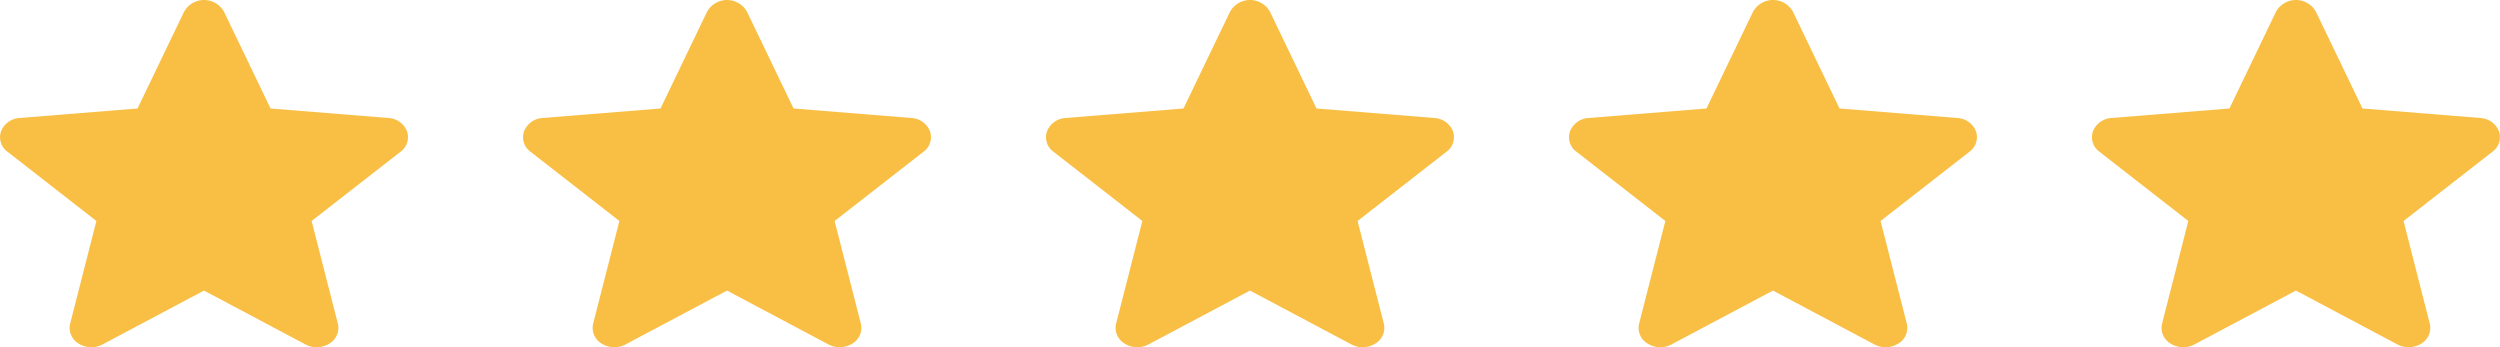
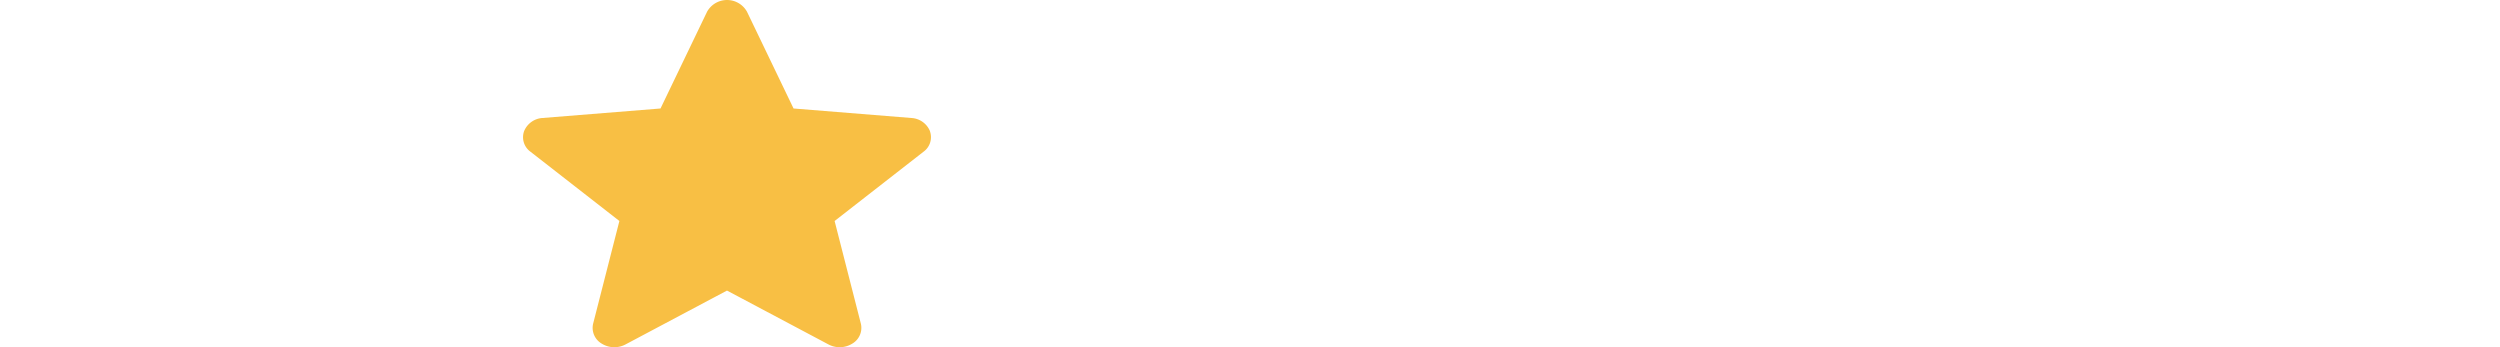
<svg xmlns="http://www.w3.org/2000/svg" id="rating" width="115.198" height="16" viewBox="0 0 115.198 16">
-   <path id="star_3_" data-name="star (3)" d="M18.755,6.538a.981.981,0,0,0-.86-.61L12.467,5.49,10.321,1.03a1.053,1.053,0,0,0-1.838,0L6.337,5.49.909,5.927a.983.983,0,0,0-.859.61.824.824,0,0,0,.292.943l4.1,3.194-1.21,4.731a.84.84,0,0,0,.389.916,1.1,1.1,0,0,0,1.1.043L9.4,13.88l4.68,2.484a1.1,1.1,0,0,0,1.1-.043.84.84,0,0,0,.389-.916l-1.21-4.731,4.1-3.194a.825.825,0,0,0,.293-.943Zm0,0" transform="translate(0 -0.491)" fill="#f8bf44" />
  <path id="star_3_2" data-name="star (3)" d="M18.755,6.538a.981.981,0,0,0-.86-.61L12.467,5.49,10.321,1.03a1.053,1.053,0,0,0-1.838,0L6.337,5.49.909,5.927a.983.983,0,0,0-.859.61.824.824,0,0,0,.292.943l4.1,3.194-1.21,4.731a.84.84,0,0,0,.389.916,1.1,1.1,0,0,0,1.1.043L9.4,13.88l4.68,2.484a1.1,1.1,0,0,0,1.1-.043.84.84,0,0,0,.389-.916l-1.21-4.731,4.1-3.194a.825.825,0,0,0,.293-.943Zm0,0" transform="translate(24.099 -0.491)" fill="#f8bf44" />
-   <path id="star_3_3" data-name="star (3)" d="M18.755,6.538a.981.981,0,0,0-.86-.61L12.467,5.49,10.321,1.03a1.053,1.053,0,0,0-1.838,0L6.337,5.49.909,5.927a.983.983,0,0,0-.859.61.824.824,0,0,0,.292.943l4.1,3.194-1.21,4.731a.84.84,0,0,0,.389.916,1.1,1.1,0,0,0,1.1.043L9.4,13.88l4.68,2.484a1.1,1.1,0,0,0,1.1-.043.84.84,0,0,0,.389-.916l-1.21-4.731,4.1-3.194a.825.825,0,0,0,.293-.943Zm0,0" transform="translate(48.197 -0.491)" fill="#f8bf44" />
-   <path id="star_3_4" data-name="star (3)" d="M18.755,6.538a.981.981,0,0,0-.86-.61L12.467,5.49,10.321,1.03a1.053,1.053,0,0,0-1.838,0L6.337,5.49.909,5.927a.983.983,0,0,0-.859.61.824.824,0,0,0,.292.943l4.1,3.194-1.21,4.731a.84.84,0,0,0,.389.916,1.1,1.1,0,0,0,1.1.043L9.4,13.88l4.68,2.484a1.1,1.1,0,0,0,1.1-.043.84.84,0,0,0,.389-.916l-1.21-4.731,4.1-3.194a.825.825,0,0,0,.293-.943Zm0,0" transform="translate(72.296 -0.491)" fill="#f8bf44" />
-   <path id="star_3_5" data-name="star (3)" d="M18.755,6.538a.981.981,0,0,0-.86-.61L12.467,5.49,10.321,1.03a1.053,1.053,0,0,0-1.838,0L6.337,5.49.909,5.927a.983.983,0,0,0-.859.61.824.824,0,0,0,.292.943l4.1,3.194-1.21,4.731a.84.84,0,0,0,.389.916,1.1,1.1,0,0,0,1.1.043L9.4,13.88l4.68,2.484a1.1,1.1,0,0,0,1.1-.043.84.84,0,0,0,.389-.916l-1.21-4.731,4.1-3.194a.825.825,0,0,0,.293-.943Zm0,0" transform="translate(96.394 -0.491)" fill="#f8bf44" />
</svg>